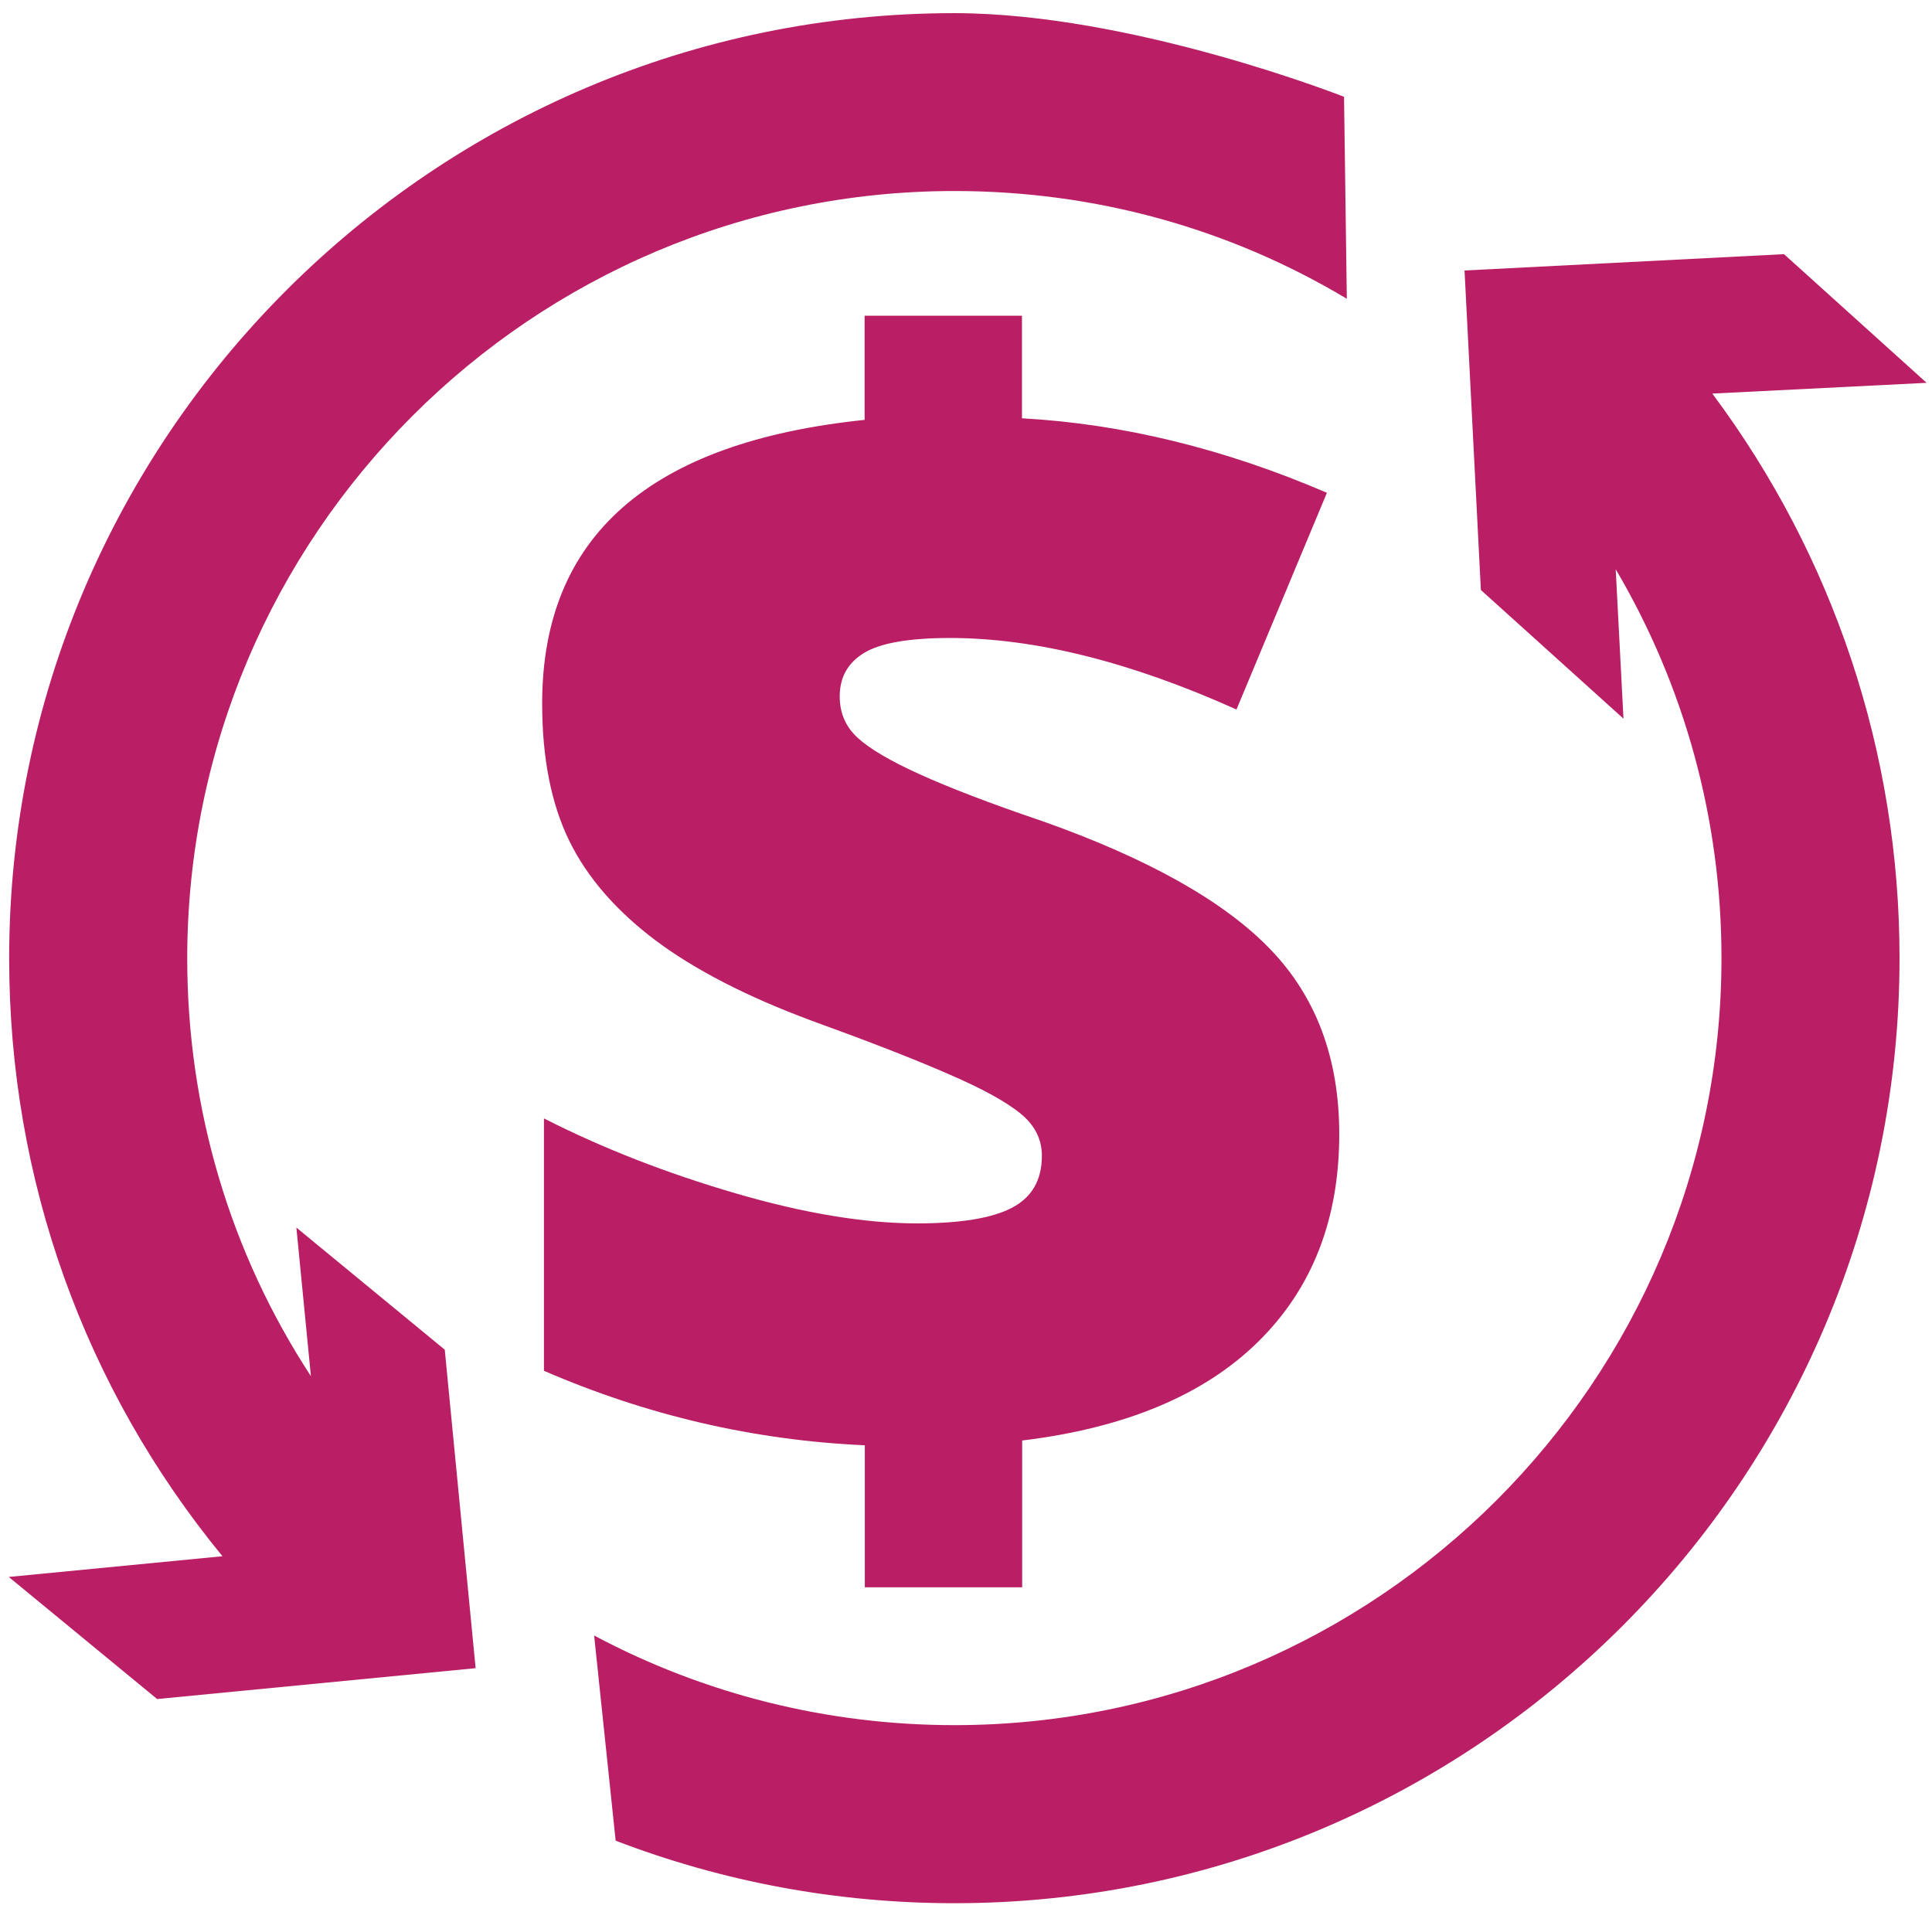
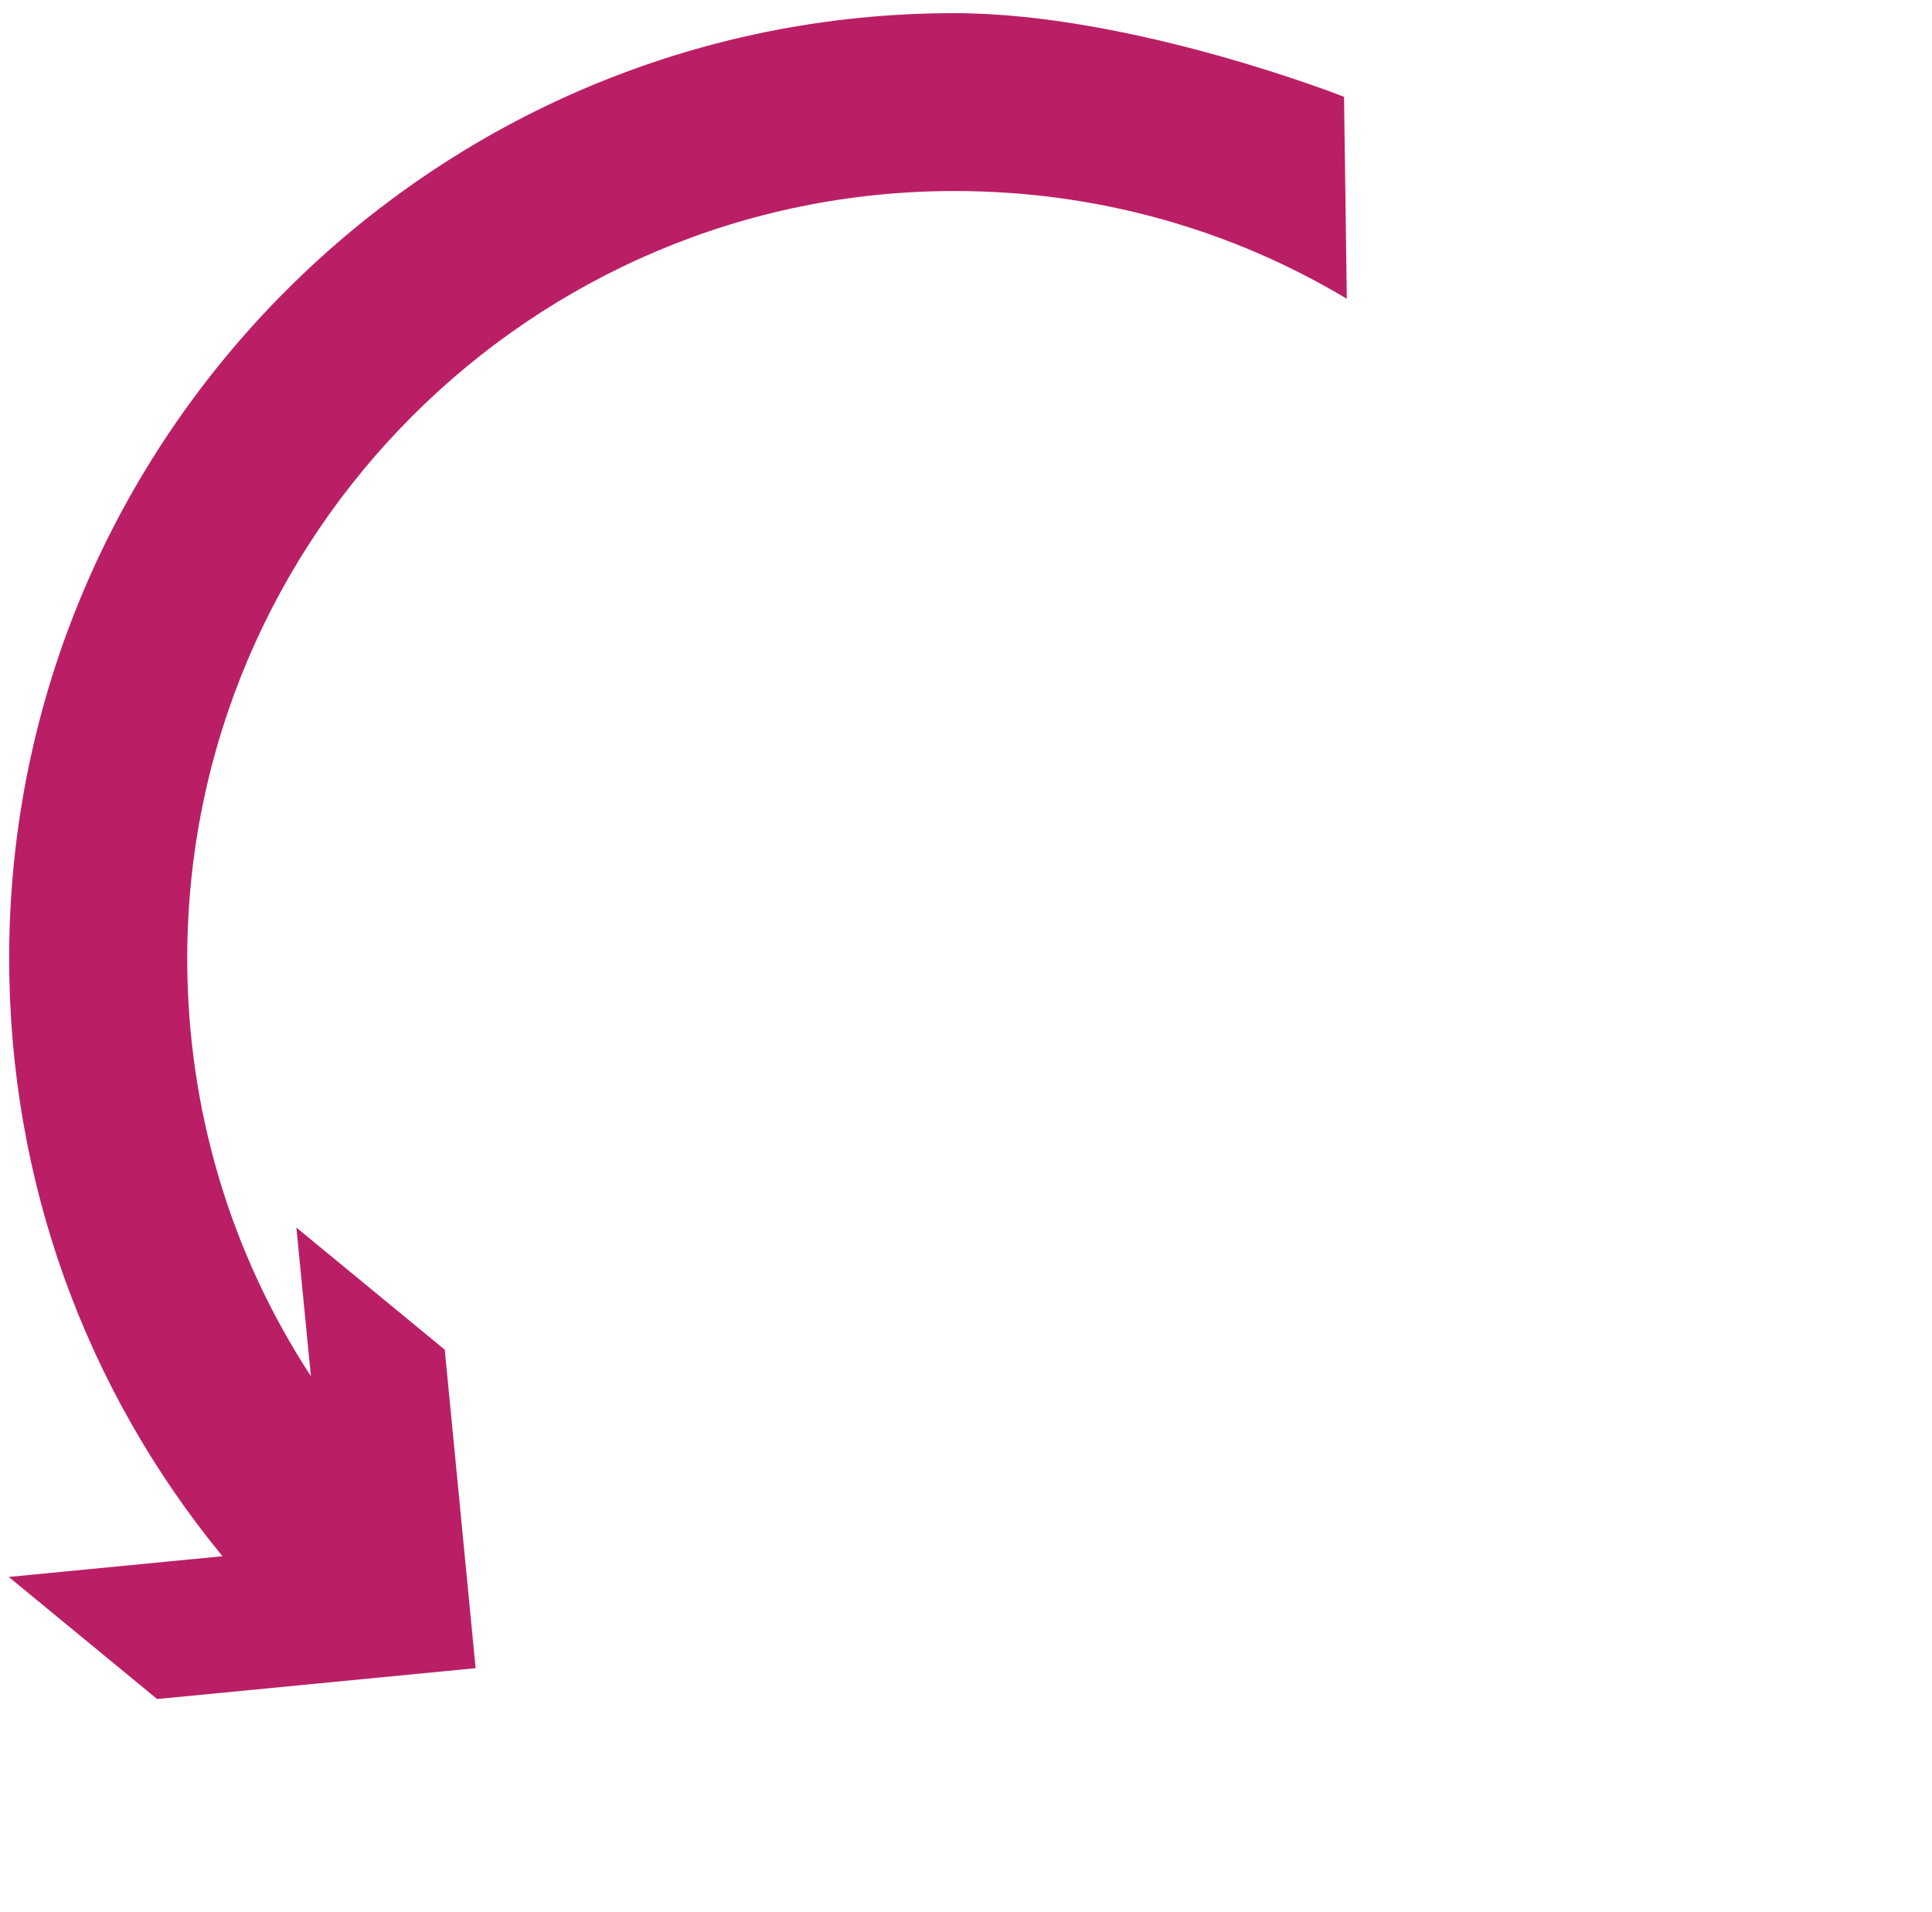
<svg xmlns="http://www.w3.org/2000/svg" width="100%" height="100%" viewBox="0 0 97 96" version="1.1" xml:space="preserve" style="fill-rule:evenodd;clip-rule:evenodd;stroke-linejoin:round;stroke-miterlimit:2;">
  <g transform="matrix(1,0,0,1,-59,-60)">
-     <path d="M102.42,132.56C96.85,132.31 91.48,131.06 86.31,128.82L86.31,116.15C89.26,117.65 92.47,118.9 95.93,119.91C99.39,120.92 102.43,121.42 105.05,121.42C107.21,121.42 108.8,121.16 109.8,120.64C110.8,120.12 111.31,119.25 111.31,118.03C111.31,117.19 110.95,116.48 110.22,115.89C109.49,115.3 108.29,114.64 106.59,113.91C104.9,113.17 102.61,112.28 99.74,111.24C96.51,110.04 93.9,108.7 91.91,107.21C89.93,105.72 88.48,104.05 87.58,102.21C86.68,100.37 86.22,98.07 86.22,95.32C86.22,91.12 87.57,87.84 90.27,85.47C92.97,83.1 97.01,81.64 102.41,81.08L102.41,75.85L110.31,75.85L110.31,81C115.37,81.28 120.48,82.53 125.62,84.74L121.08,95.62C115.76,93.23 110.96,92.03 106.69,92.03C104.65,92.03 103.22,92.28 102.4,92.77C101.57,93.27 101.16,94 101.16,94.96C101.16,95.8 101.46,96.49 102.06,97.04C102.66,97.59 103.69,98.2 105.17,98.87C106.65,99.54 108.69,100.33 111.32,101.22C116.64,103.1 120.46,105.25 122.77,107.65C125.09,110.05 126.24,113.15 126.24,116.94C126.24,121.22 124.88,124.69 122.17,127.36C119.46,130.03 115.51,131.69 110.32,132.32L110.32,139.69L102.42,139.69L102.42,132.56Z" style="fill:rgb(186,31,101);fill-rule:nonzero;" />
-   </g>
+     </g>
  <g transform="matrix(1,0,0,1,-59,-60)">
-     <path d="M155.73,79.22L148.57,72.76L132.53,73.58L133.35,89.62L140.51,96.08L140.12,88.58C143.58,94.45 145.43,101.15 145.43,108.1C145.43,129.34 128.15,146.61 106.92,146.61C100.55,146.61 94.37,145.06 88.83,142.11L89.91,152.41C95.3,154.48 101.05,155.55 106.92,155.55C133.08,155.55 154.37,134.26 154.37,108.1C154.37,97.8 151.06,87.92 144.97,79.76L155.73,79.22Z" style="fill:rgb(186,31,101);fill-rule:nonzero;" />
-   </g>
+     </g>
  <g transform="matrix(1,0,0,1,-59,-60)">
    <path d="M106.92,69.59C113.95,69.59 120.69,71.45 126.62,75L126.48,64.86C126.48,64.86 115.84,60.66 106.91,60.66C80.75,60.66 59.46,81.95 59.46,108.11C59.46,119.21 63.24,129.69 70.17,138.13L59.44,139.17L66.89,145.3L82.88,143.75L81.33,127.76L73.88,121.63L74.61,129.09C70.57,122.91 68.4,115.69 68.4,108.11C68.41,86.87 85.69,69.59 106.92,69.59Z" style="fill:rgb(186,31,101);fill-rule:nonzero;" />
  </g>
</svg>